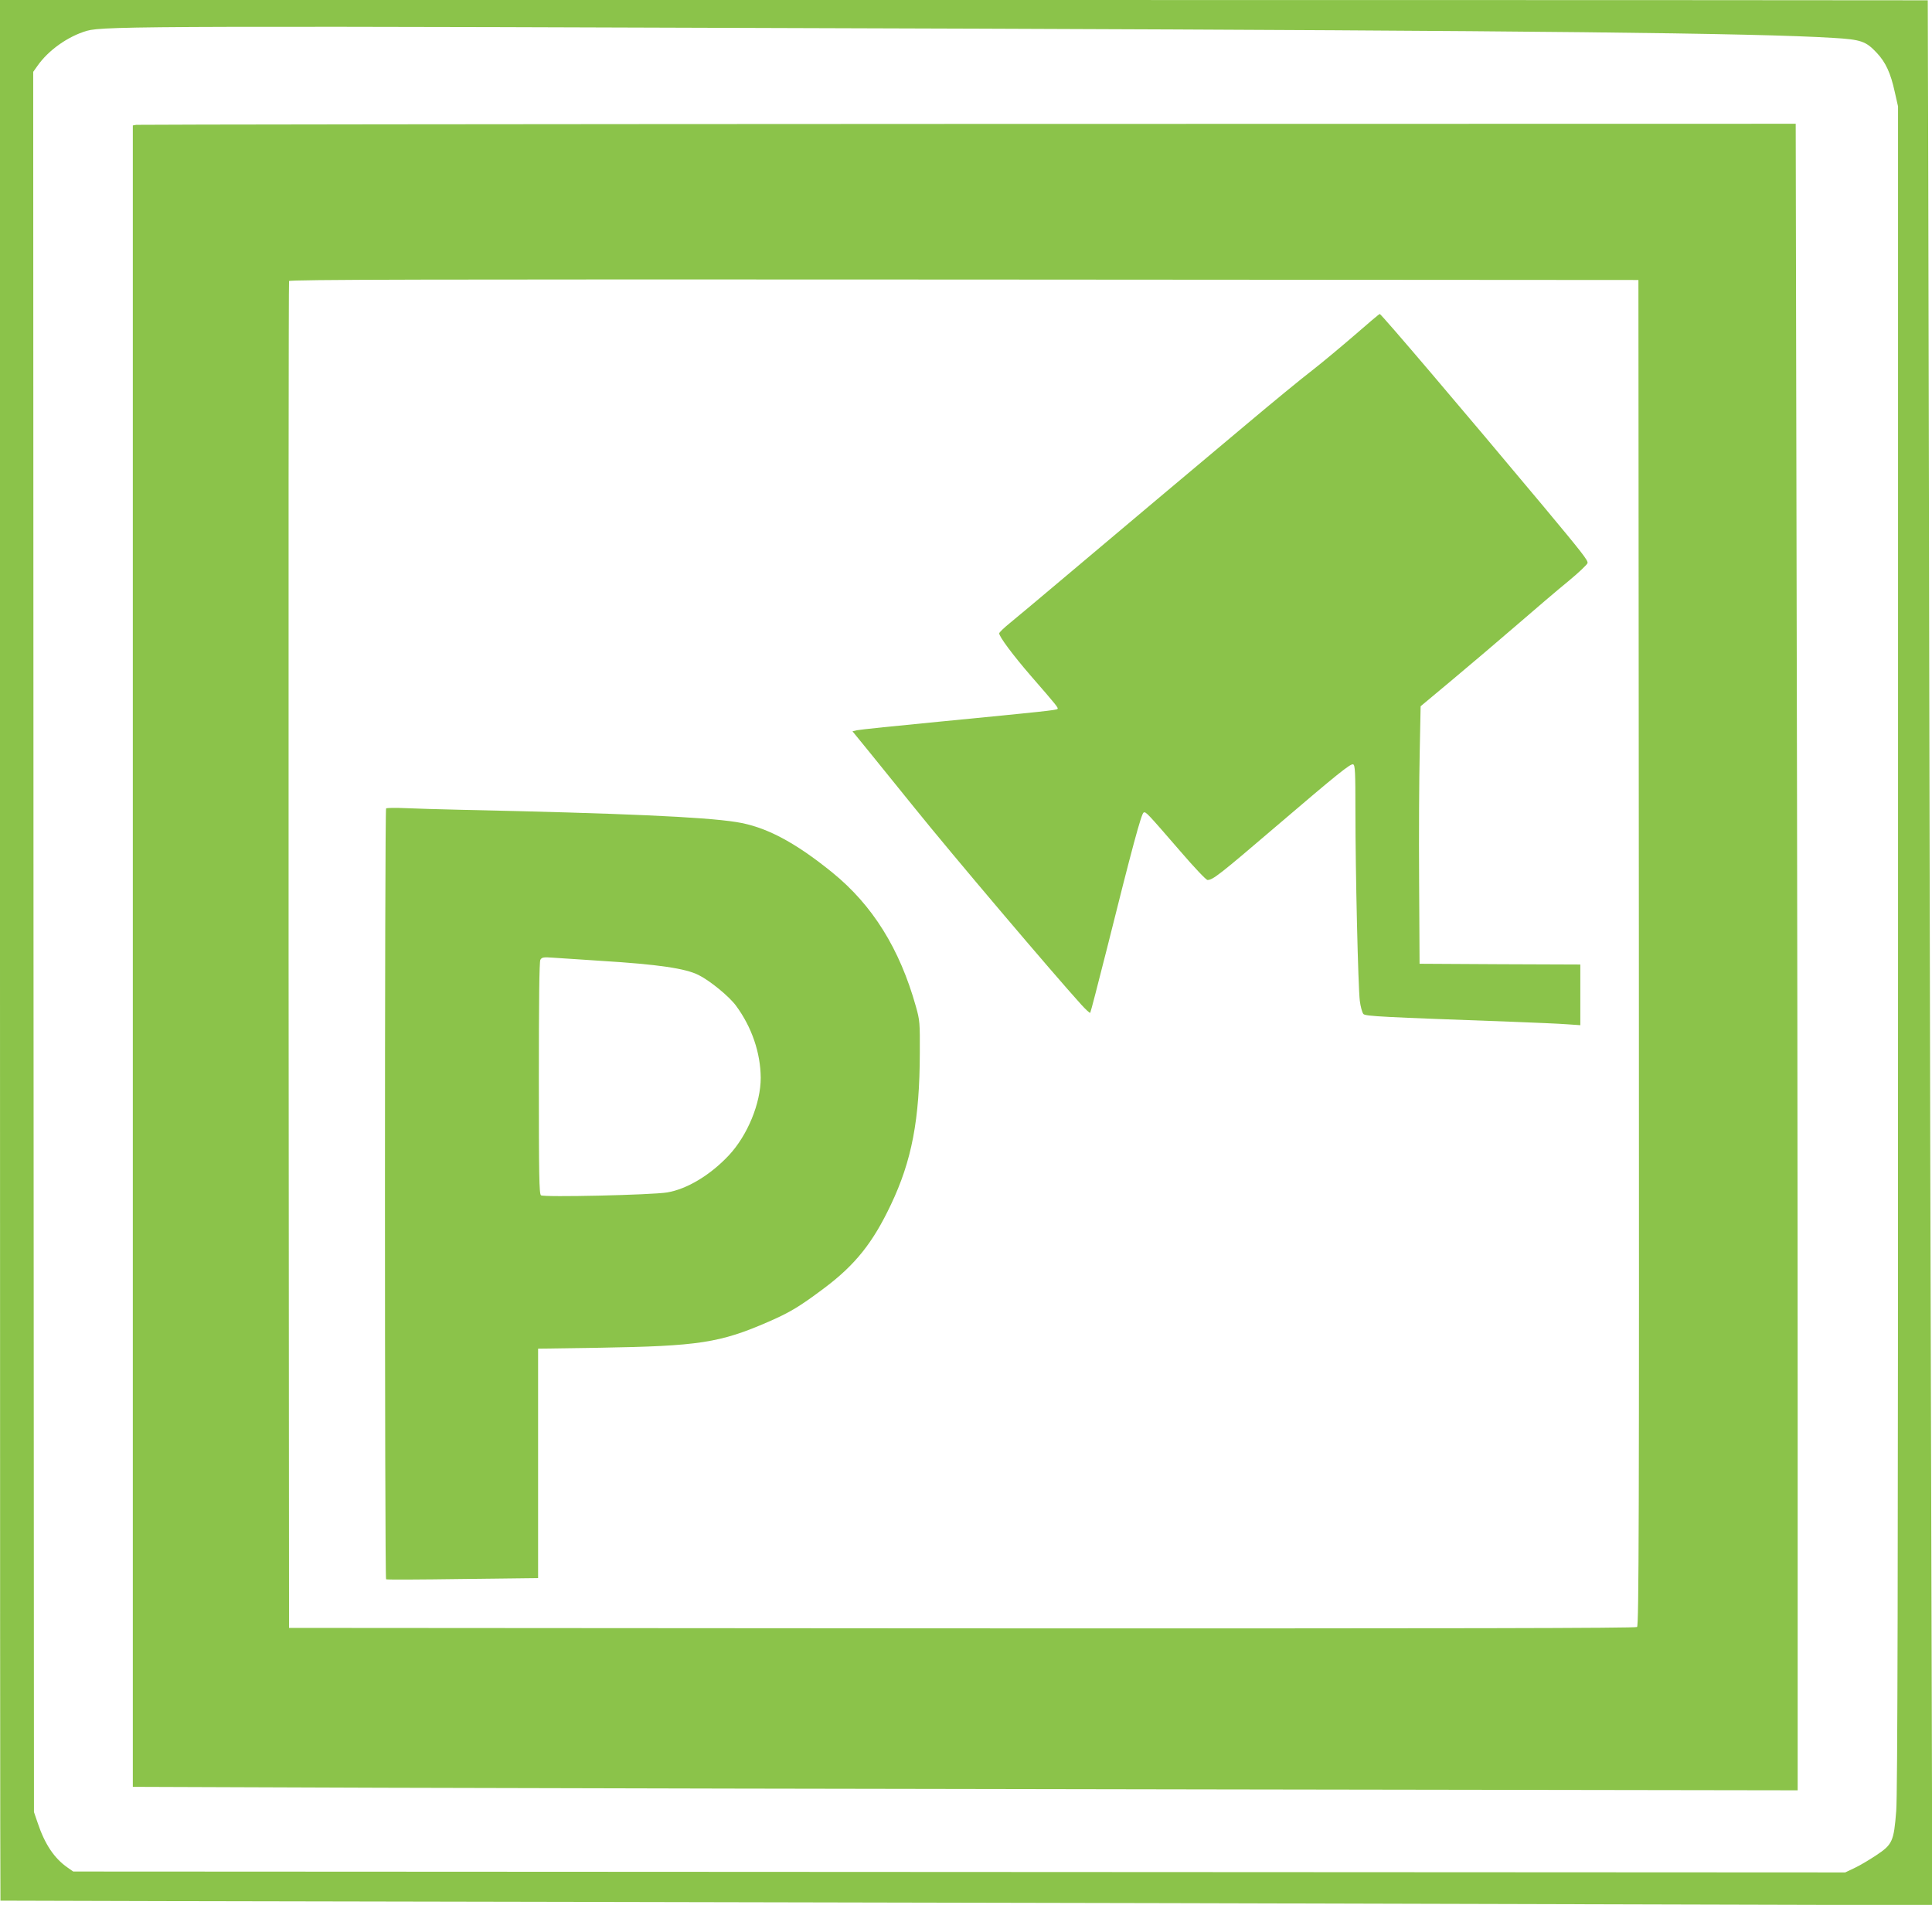
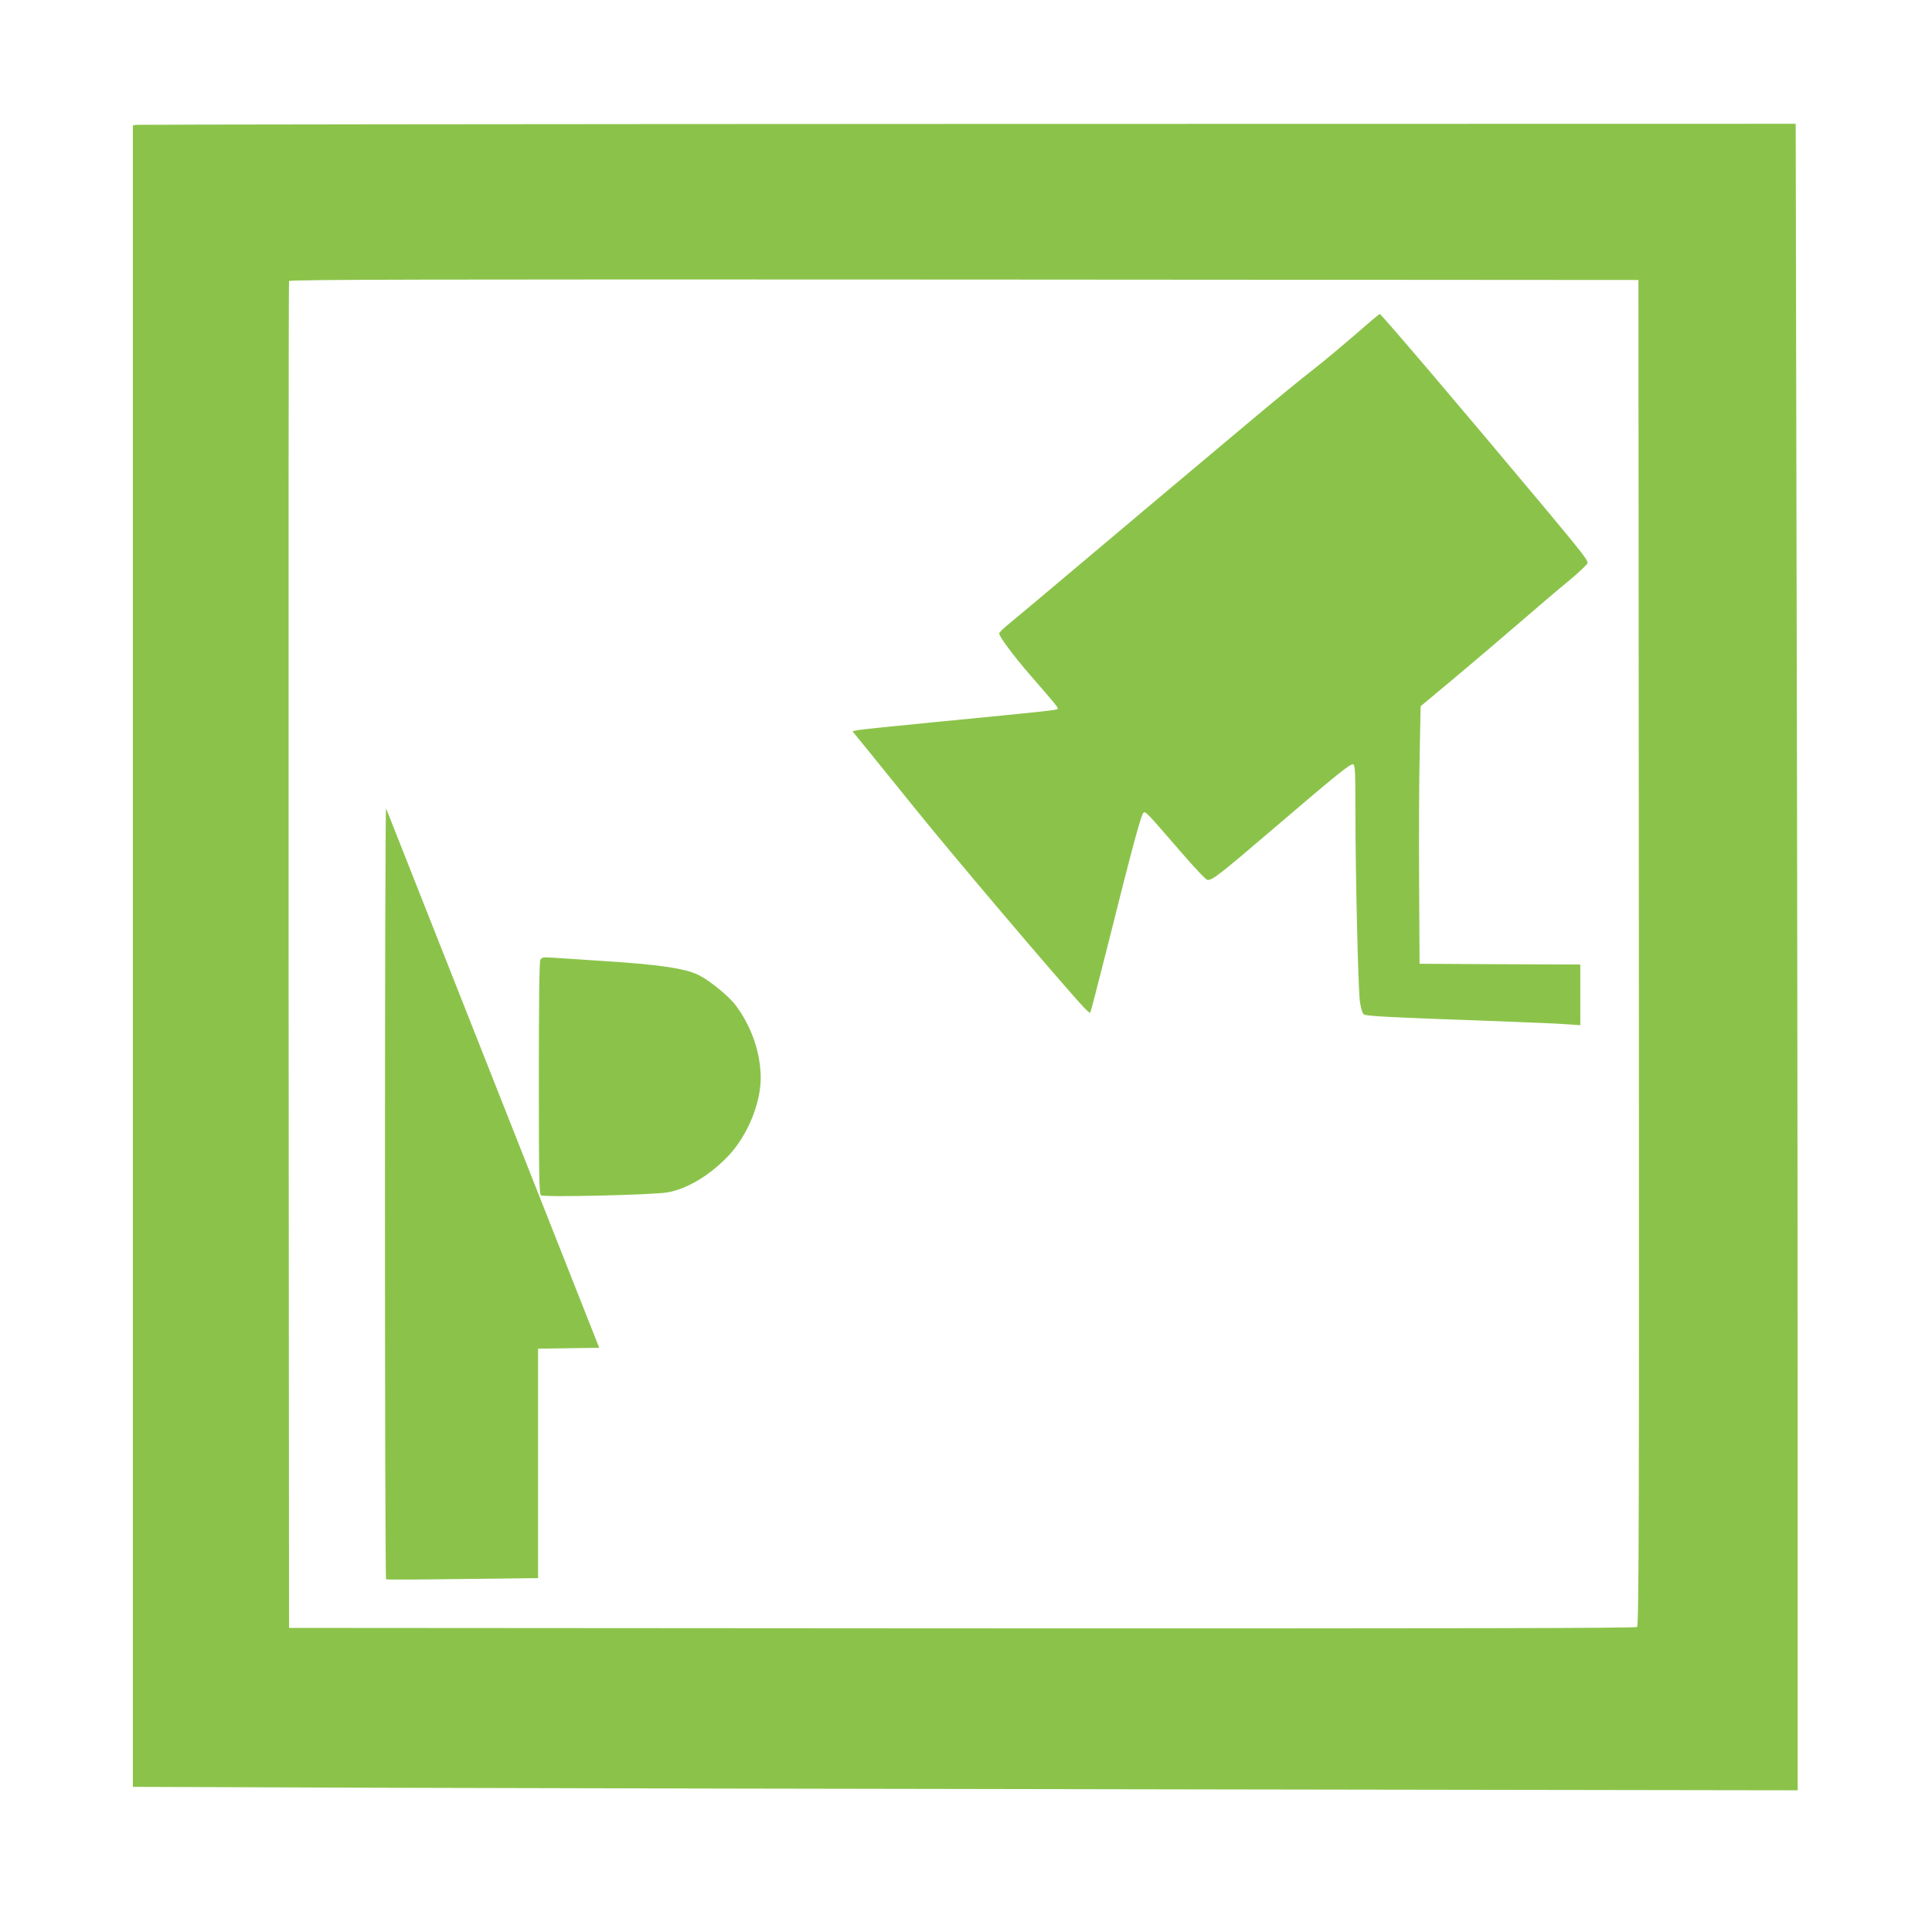
<svg xmlns="http://www.w3.org/2000/svg" version="1.0" width="1280pt" height="1262pt" viewBox="0 0 1280 1262" preserveAspectRatio="xMidYMid meet">
  <g transform="translate(0,1262) scale(0.1,-0.1)" fill="#8bc34a" stroke="none">
-     <path d="M0 6325 c0 -3462 1 -6296 3 -6297 1 -1 1870 -5 4152 -9 2283 -4 5162 -11 6399 -15 l2248 -6 -6 2218 c-4 1221 -11 4060 -15 6309 -4 2250 -8 4091 -9 4093 -1 1 -2875 2 -6387 2 l-6385 0 0 -6295z m6500 6105 c3622 -13 5129 -29 5645 -61 186 -11 217 -22 290 -100 58 -62 91 -133 118 -257 l22 -97 0 -5570 c0 -4237 -3 -5606 -12 -5722 -16 -204 -25 -223 -135 -296 -47 -31 -111 -69 -144 -84 l-59 -28 -5870 3 -5870 3 -37 26 c-88 61 -151 154 -199 298 l-24 70 -3 5764 -2 5765 27 38 c72 104 202 197 329 234 111 32 488 33 5924 14z" />
    <path d="M903 11793 l-23 -4 0 -5503 0 -5504 1653 -6 c908 -3 3390 -8 5515 -11 l3862 -6 0 2459 c0 1352 -3 3836 -7 5520 l-6 3062 -5486 -1 c-3017 -1 -5496 -4 -5508 -6z m9955 -5484 c2 -3739 0 -4458 -12 -4468 -10 -8 -1182 -10 -4472 -9 l-4459 3 -3 4455 c-1 2450 0 4461 3 4468 3 10 903 12 4472 10 l4468 -3 3 -4456z" />
    <path d="M8975 10400 c-88 -76 -215 -182 -283 -235 -68 -52 -264 -213 -435 -357 -172 -144 -438 -368 -592 -497 -154 -130 -422 -355 -595 -501 -173 -146 -345 -290 -382 -320 -37 -30 -68 -60 -68 -66 0 -22 89 -142 210 -282 175 -201 183 -212 176 -219 -8 -8 -93 -17 -771 -83 -291 -28 -543 -54 -558 -58 l-29 -7 119 -146 c65 -81 192 -238 283 -350 259 -322 929 -1111 1113 -1314 30 -33 57 -58 60 -55 3 3 53 197 112 430 166 665 227 891 242 897 15 6 19 2 245 -259 91 -106 169 -188 178 -188 35 0 80 35 460 360 398 340 488 413 505 406 13 -5 15 -50 15 -308 0 -409 18 -1167 29 -1258 5 -40 16 -79 24 -88 15 -15 125 -20 977 -51 157 -6 324 -13 373 -17 l87 -6 0 201 0 201 -532 2 -533 3 -3 550 c-2 303 0 686 4 853 l6 303 212 177 c116 97 308 260 426 362 118 102 271 233 340 289 69 57 126 111 128 121 3 18 -36 68 -292 375 -534 639 -1075 1275 -1085 1275 -3 0 -78 -63 -166 -140z" />
-     <path d="M2558 7264 c-10 -10 -10 -5101 0 -5107 4 -3 232 -2 507 2 l500 6 0 760 0 760 405 6 c659 11 800 32 1123 173 142 62 205 100 369 223 205 154 321 300 440 551 139 292 191 564 192 1007 1 199 0 215 -26 307 -107 382 -287 671 -553 887 -250 203 -444 305 -638 335 -216 34 -758 58 -1822 81 -137 3 -304 8 -370 11 -66 3 -123 2 -127 -2z m1427 -1010 c375 -23 558 -50 644 -94 76 -38 204 -143 248 -204 104 -141 162 -312 163 -477 0 -168 -87 -380 -211 -513 -123 -131 -277 -224 -409 -246 -102 -17 -819 -33 -836 -19 -12 10 -14 134 -14 776 0 513 3 771 10 784 10 17 19 19 88 14 42 -3 185 -12 317 -21z" />
+     <path d="M2558 7264 c-10 -10 -10 -5101 0 -5107 4 -3 232 -2 507 2 l500 6 0 760 0 760 405 6 z m1427 -1010 c375 -23 558 -50 644 -94 76 -38 204 -143 248 -204 104 -141 162 -312 163 -477 0 -168 -87 -380 -211 -513 -123 -131 -277 -224 -409 -246 -102 -17 -819 -33 -836 -19 -12 10 -14 134 -14 776 0 513 3 771 10 784 10 17 19 19 88 14 42 -3 185 -12 317 -21z" />
  </g>
</svg>